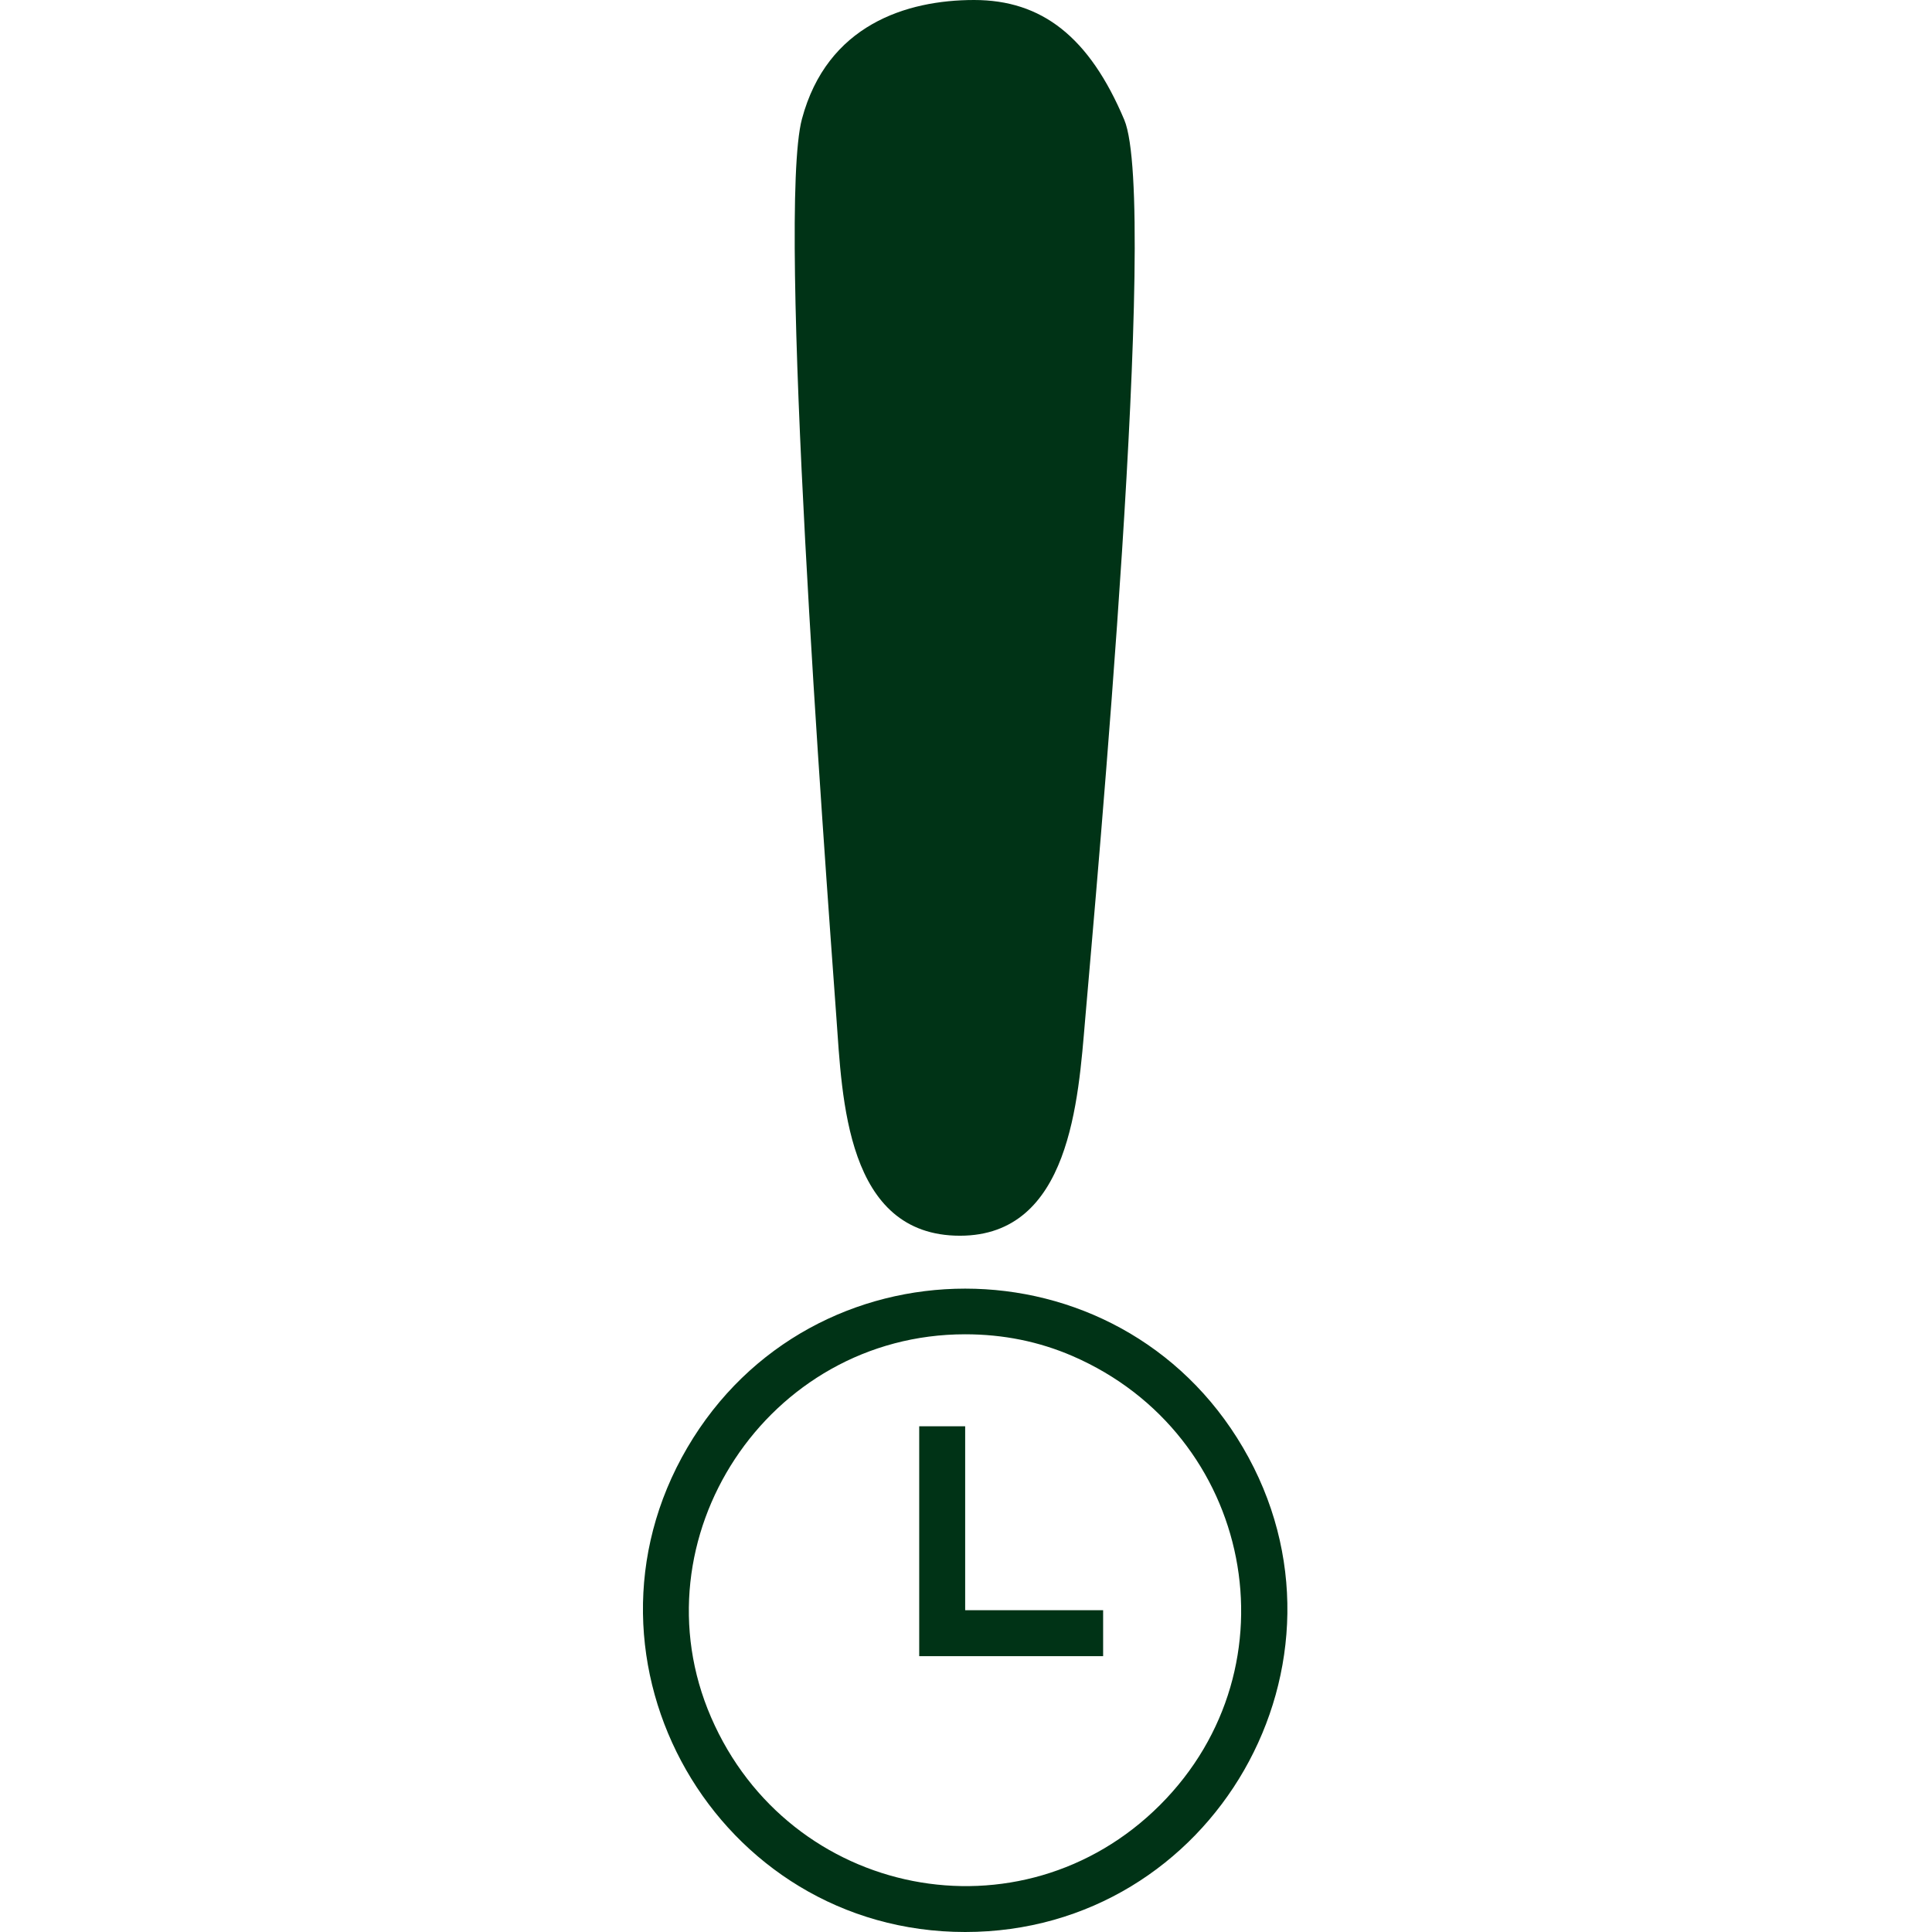
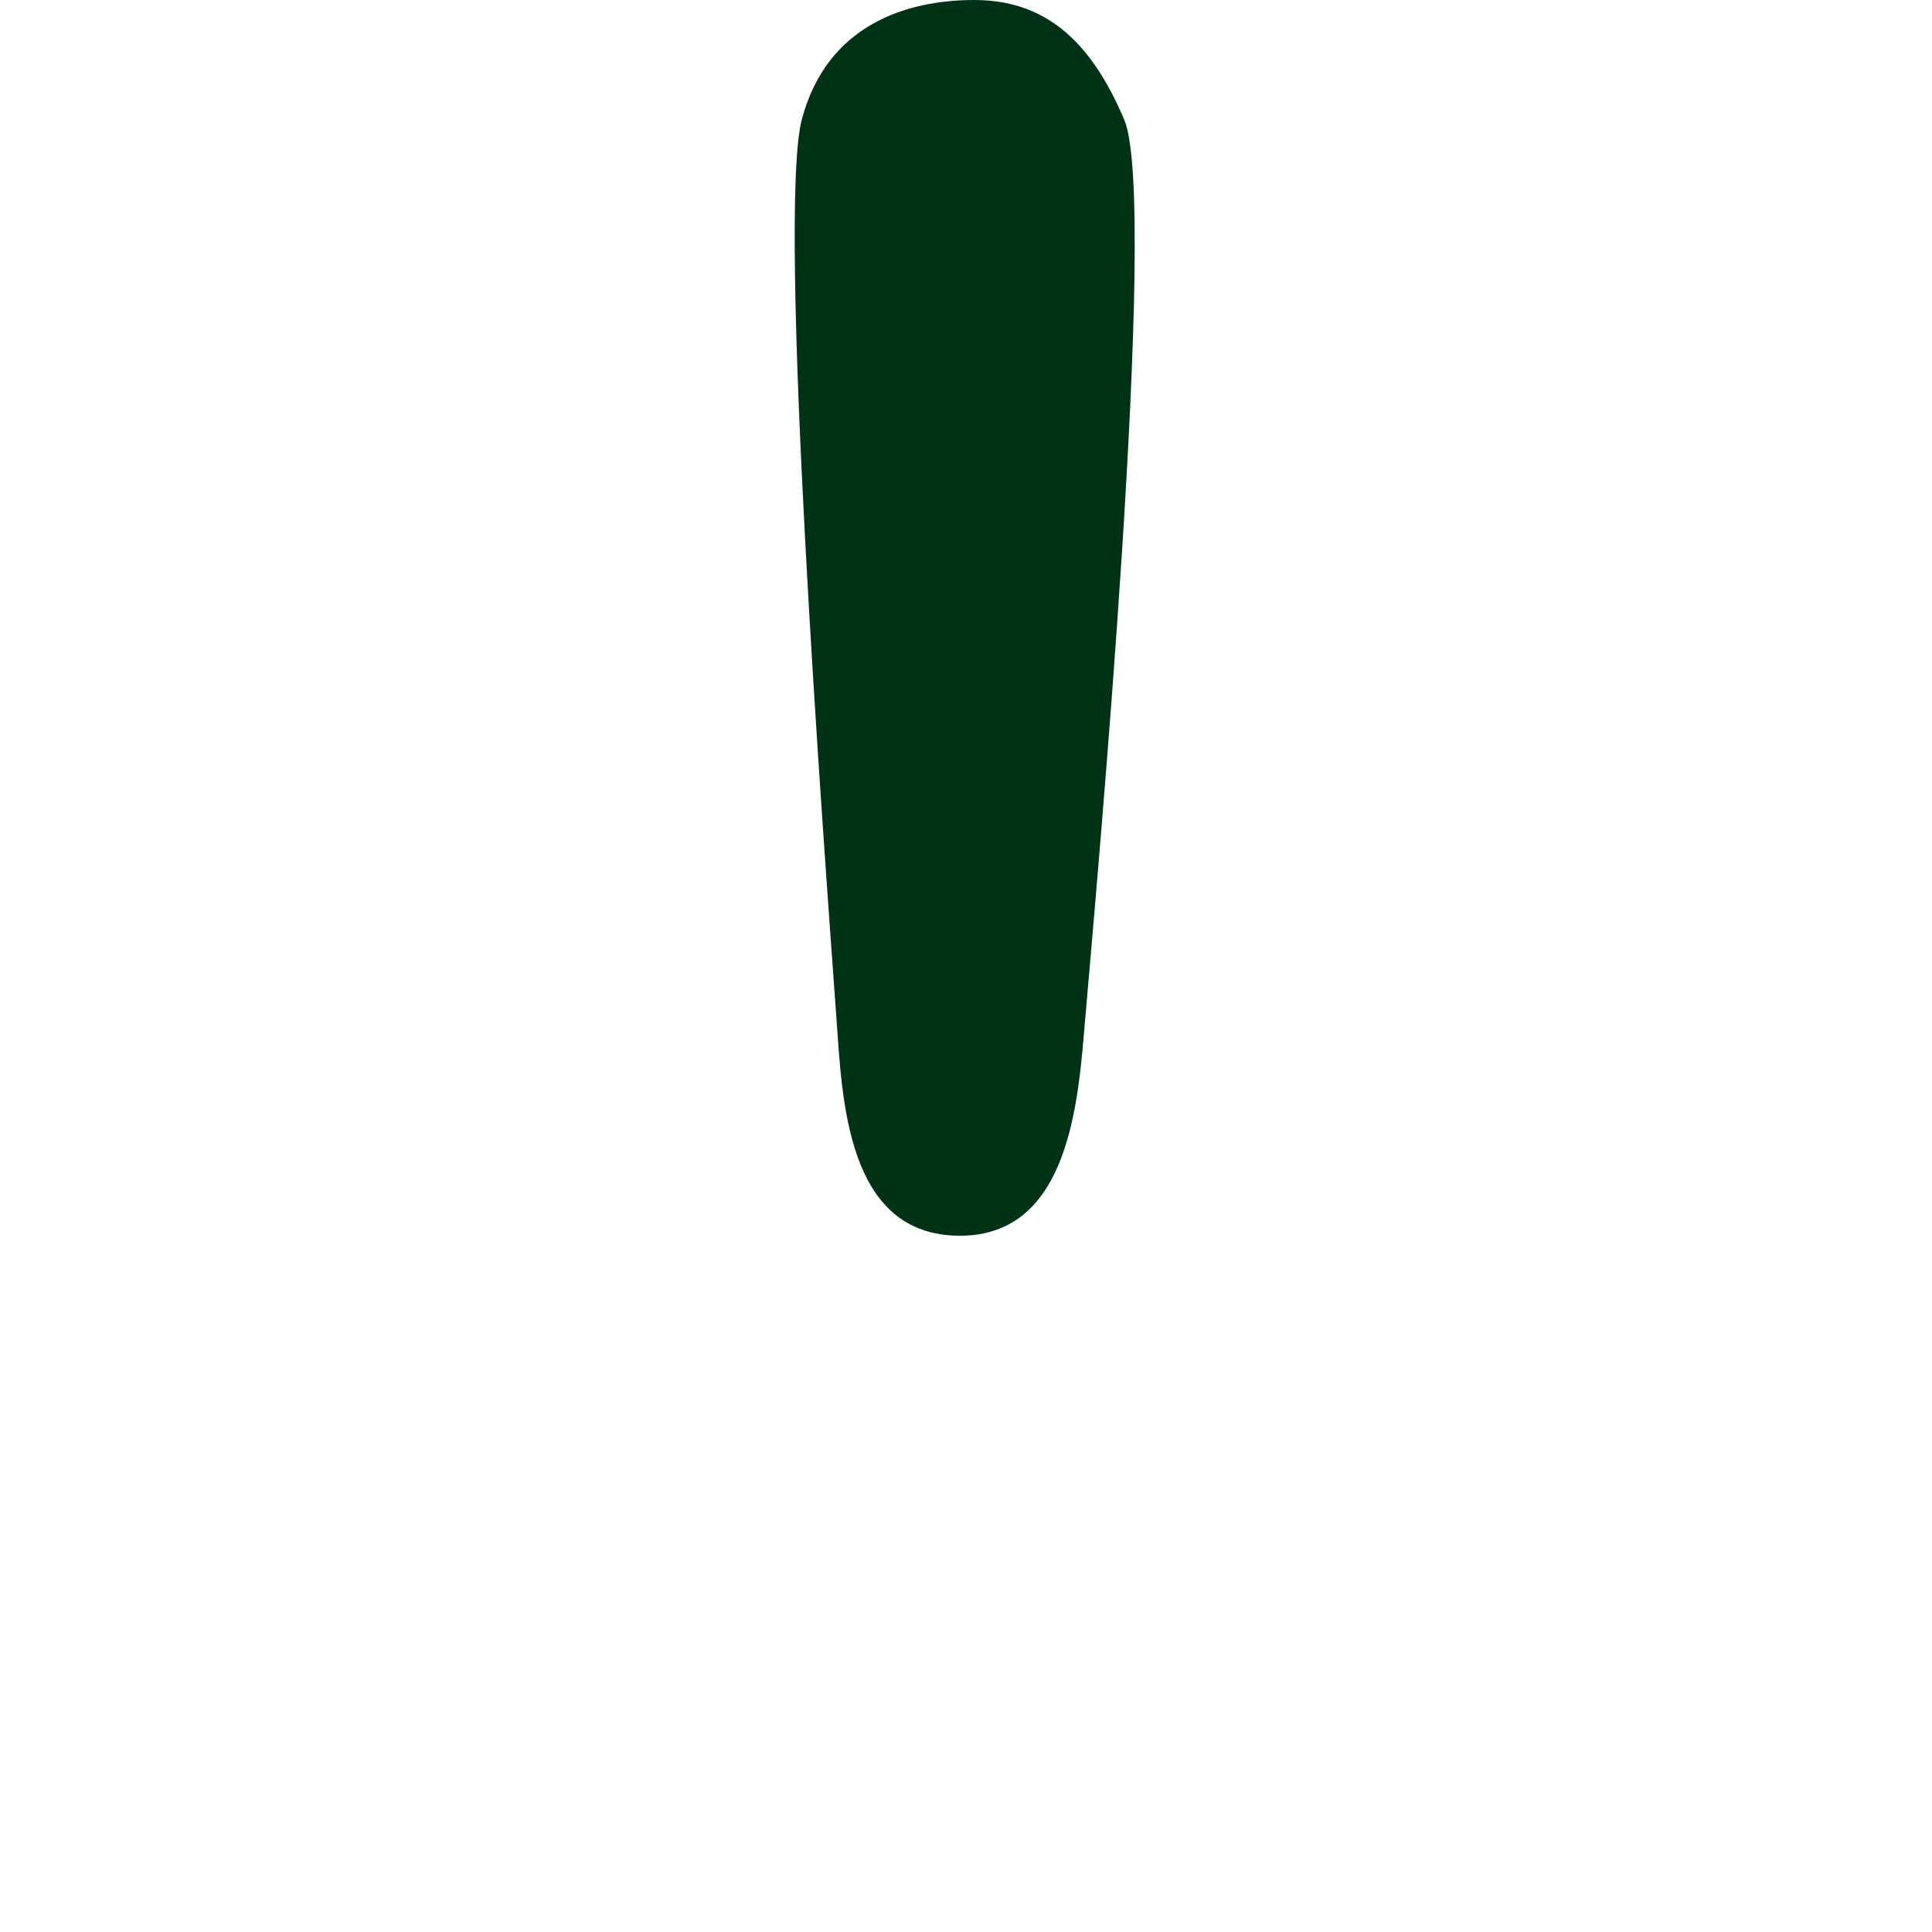
<svg xmlns="http://www.w3.org/2000/svg" xml:space="preserve" width="256" height="256" version="1.1" viewBox="0 0 2560 2560" shape-rendering="geometricPrecision" text-rendering="geometricPrecision" image-rendering="optimizeQuality" fill-rule="evenodd" clip-rule="evenodd">
  <defs>
    <style type="text/css">.fil0{fill:#003316;fill-rule:nonzero}</style>
  </defs>
  <g id="Layer_x0020_1">
-     <path class="fil0" d="M1278.9 2560c-329 0-534.2-358.5-368.1-641.9 164.6-280.8 571.6-280.8 736.2 0 166.1 283.4-39 641.9-368.1 641.9zm0-792c-262.3 0-439 271.4-336.7 507.5 103.7 239.6 411 300 594.9 116.2 183.9-183.9 123.2-491.3-116-594.9-44.4-19.2-91.7-28.8-142.2-28.8zm0 365.6v-243.7H1218v304.6h243.7v-60.9h-182.8z" />
    <path class="fil0" d="M1108.2 1347.6c-16.1-222.8-78.9-1065.2-45.6-1189.9C1095.9 33.1 1201 0 1290.7 0c89.7 0 152.6 48.7 199 158.7 46.3 110.1-36.9 1017-51.8 1192.1-9.1 106.3-19.8 286.6-165.9 286.6-151.1 0-156-182.1-163.8-289.8z" />
  </g>
</svg>